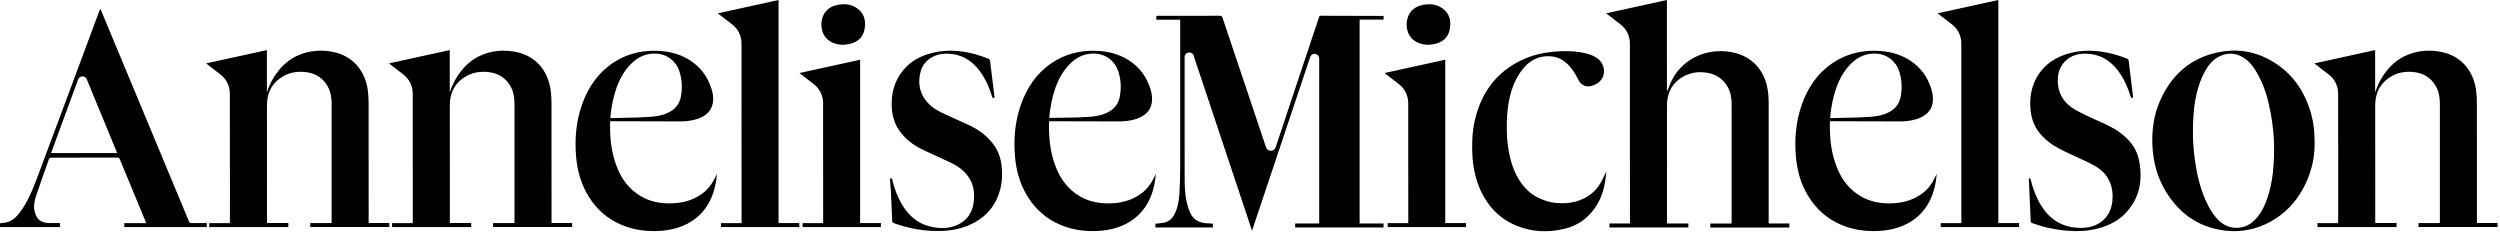
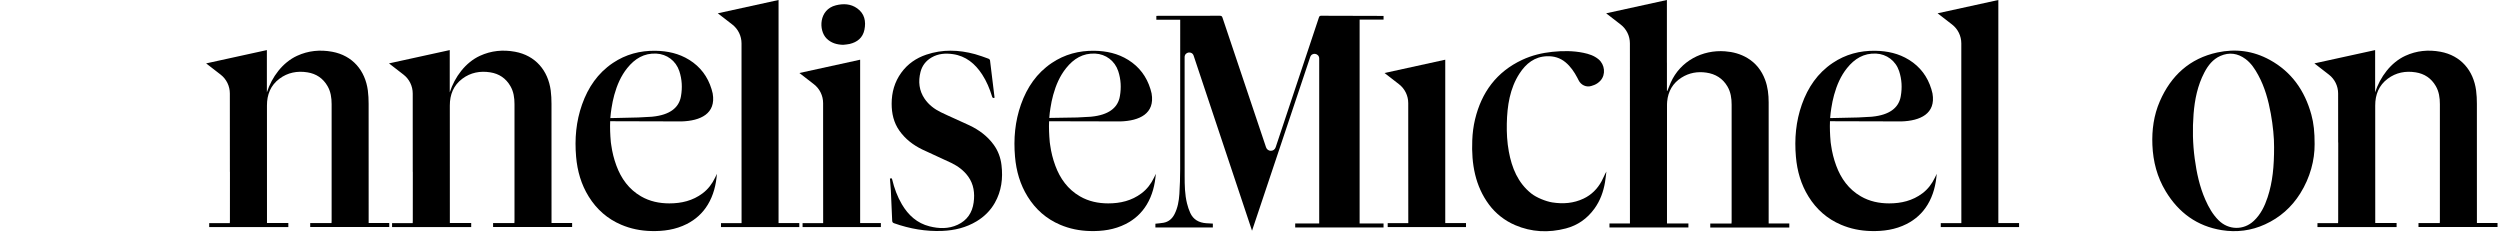
<svg xmlns="http://www.w3.org/2000/svg" fill="none" viewBox="0 0 753 70" height="70" width="753">
  <path fill="black" d="M696.175 34.516C696.896 37.132 697.168 39.817 697.163 43.39C697.199 48.194 695.835 53.471 692.835 58.261C690.224 62.428 686.685 65.546 682.243 67.573C678.069 69.484 673.691 70.041 669.181 69.318C661.776 68.121 656.228 64.091 652.326 57.644C649.729 53.361 648.505 48.673 648.301 43.667C648.116 39.112 648.727 34.682 650.536 30.519C653.908 22.75 659.559 17.605 667.844 15.805C673.346 14.607 678.663 15.298 683.653 18.034C690.229 21.635 694.195 27.309 696.175 34.516ZM684.953 44.302C684.976 41.521 684.627 37.869 683.97 34.244C683.231 30.196 682.166 26.25 680.181 22.621C679.179 20.783 678.055 19.038 676.347 17.771C673.99 16.026 671.447 15.676 668.769 16.85C666.512 17.84 665.057 19.715 663.947 21.842C661.903 25.748 661.046 29.994 660.702 34.355C660.353 38.822 660.448 43.284 661.041 47.728C661.617 52.007 662.505 56.207 664.255 60.167C665.256 62.438 666.462 64.579 668.239 66.348C671.234 69.327 675.78 69.41 678.844 66.532C680.915 64.584 682.121 62.102 683 59.44C684.527 54.825 684.967 50.045 684.953 44.302Z" clip-rule="evenodd" fill-rule="evenodd" />
  <path fill="black" d="M601.9 0L583.604 4.007L587.982 7.396C589.727 8.745 590.746 10.845 590.746 13.07V33.232C590.764 49.81 590.76 49.889 590.76 66.468C590.76 66.684 590.76 66.901 590.76 67.209C588.643 67.209 586.599 67.209 584.56 67.209C584.56 67.66 584.56 68.02 584.56 68.397C592.446 68.397 600.291 68.397 608.145 68.397C608.145 67.987 608.145 67.615 608.145 67.182C606.074 67.182 604.039 67.182 601.9 67.182V0Z" />
  <path fill="black" d="M234.501 0L216.2 4.007L220.583 7.396C222.323 8.745 223.347 10.845 223.347 13.07V28.493C223.366 45.072 223.361 49.889 223.361 66.468C223.361 66.684 223.361 66.901 223.361 67.209C221.245 67.209 219.201 67.209 217.161 67.209C217.161 67.66 217.161 68.02 217.161 68.397C225.047 68.397 232.892 68.397 240.747 68.397C240.747 67.987 240.747 67.615 240.747 67.182C238.671 67.182 236.64 67.182 234.501 67.182V0Z" />
  <path fill="black" d="M259.075 17.983L240.778 21.99L245.156 25.38C246.897 26.729 247.921 28.829 247.921 31.053V37.118C247.939 53.697 247.935 49.889 247.935 66.468C247.935 66.684 247.935 66.9 247.935 67.209C245.818 67.209 243.774 67.209 241.735 67.209C241.735 67.66 241.735 68.02 241.735 68.397C249.621 68.397 257.466 68.397 265.32 68.397C265.32 67.987 265.32 67.614 265.32 67.181C263.244 67.181 261.214 67.181 259.075 67.181V17.983Z" />
  <path fill="black" d="M435.31 17.983L417.014 21.99L421.392 25.38C423.137 26.729 424.161 28.829 424.161 31.053V39.49C424.179 56.064 424.175 49.889 424.175 66.468C424.175 66.684 424.175 66.9 424.175 67.209C422.058 67.209 420.014 67.209 417.974 67.209C417.974 67.66 417.974 68.02 417.974 68.397C425.861 68.397 433.706 68.397 441.56 68.397C441.56 67.987 441.56 67.614 441.56 67.181C439.484 67.181 437.454 67.181 435.31 67.181V17.983Z" />
-   <path fill="black" d="M638.512 39.905C636.377 38.316 633.957 37.312 631.564 36.23C629.325 35.217 627.055 34.227 624.933 32.983C622.019 31.275 620.111 28.737 619.844 25.191C619.672 22.916 620.048 20.752 621.557 18.965C623.787 16.326 626.774 15.879 629.923 16.308C633.835 16.837 636.622 19.181 638.748 22.423C640.089 24.468 641.014 26.711 641.734 29.046C641.861 29.46 642.043 29.631 642.491 29.423C642.464 29.198 642.441 28.981 642.419 28.76C641.997 25.297 641.567 21.834 641.172 18.366C641.127 17.947 640.968 17.777 640.619 17.638C637.964 16.579 635.235 15.829 632.403 15.483C628.301 14.99 624.303 15.359 620.478 17.04C613.236 20.222 610.426 27.544 611.853 34.779C612.529 38.219 614.514 40.789 617.224 42.866C619.209 44.39 621.448 45.408 623.678 46.458C626.067 47.582 628.509 48.618 630.825 49.885C632.928 51.04 634.641 52.689 635.562 55.033C636.269 56.829 636.463 58.685 636.25 60.592C635.929 63.438 634.696 65.731 632.239 67.242C630.191 68.499 627.934 68.752 625.595 68.596C620.714 68.273 617.147 65.828 614.632 61.651C613.245 59.344 612.329 56.838 611.677 54.227C611.586 53.868 611.473 53.61 611.083 53.748C611.278 58.087 611.482 62.365 611.654 66.643C611.672 67.03 611.881 67.104 612.144 67.205C615.099 68.333 618.162 69.001 621.285 69.356C625.414 69.83 629.502 69.706 633.486 68.338C636.046 67.458 638.367 66.141 640.243 64.17C644.476 59.708 645.428 54.301 644.309 48.411C643.611 44.745 641.417 42.065 638.512 39.905Z" />
  <path fill="black" d="M397.239 5.314C393.047 17.928 388.841 30.537 384.635 43.151C384.504 43.552 384.368 43.957 384.232 44.362C383.765 45.767 381.803 45.772 381.331 44.362L368.215 5.319C368.061 4.863 367.861 4.748 367.417 4.748C361.254 4.762 355.094 4.757 348.935 4.757C348.722 4.757 348.513 4.78 348.291 4.794C348.291 5.19 348.291 5.526 348.291 5.941C350.698 5.941 353.068 5.941 355.479 5.941C355.479 6.286 355.479 6.544 355.479 6.806C355.479 21.502 355.489 36.193 355.466 50.888C355.466 53.402 355.384 55.926 355.226 58.436C355.09 60.527 354.732 62.59 353.771 64.487C353.059 65.892 351.981 66.822 350.435 67.098C349.637 67.241 348.822 67.292 348.006 67.384C348.006 67.775 348.006 68.144 348.006 68.517C353.803 68.517 359.554 68.517 365.31 68.517C365.31 68.107 365.31 67.734 365.31 67.347C364.603 67.306 363.946 67.283 363.288 67.232C361.145 67.071 359.432 66.173 358.498 64.119C358.09 63.225 357.777 62.267 357.537 61.31C356.857 58.593 356.816 55.802 356.816 53.016C356.803 41.231 356.807 29.128 356.807 17.214C356.807 15.616 359.015 15.248 359.522 16.763L377.112 69.493L394.633 17.177C395.136 15.662 397.344 16.031 397.344 17.633V67.31C394.928 67.31 392.535 67.31 390.115 67.31C390.115 67.757 390.115 68.13 390.115 68.522C399.007 68.522 407.854 68.522 416.723 68.522C416.723 68.112 416.723 67.739 416.723 67.31C414.312 67.31 411.937 67.31 409.517 67.31V5.904C411.951 5.904 414.335 5.904 416.728 5.904C416.728 5.485 416.728 5.153 416.728 4.794L397.915 4.743C397.466 4.743 397.362 4.955 397.239 5.314Z" />
  <path fill="black" d="M476.988 59.808C473.97 61.25 470.802 61.475 467.557 60.969C465.63 60.669 462.771 59.513 461.234 58.288C457.164 55.056 455.36 50.538 454.458 45.642C453.946 42.879 453.792 40.056 453.851 37.247C453.96 31.863 454.771 26.609 457.667 22.155C459.634 19.13 462.222 17.053 465.975 16.938C468.046 16.869 469.922 17.417 471.545 18.771C473.072 20.042 474.164 21.663 475.085 23.408C475.216 23.657 475.343 23.91 475.47 24.163C476.168 25.6 477.772 26.369 479.277 25.904C479.594 25.808 479.902 25.701 480.21 25.582C480.913 25.305 481.597 24.808 482.1 24.237C483.7 22.423 483.378 19.457 481.489 17.868C480.152 16.749 478.552 16.242 476.897 15.902C473.806 15.271 470.693 15.289 467.57 15.611C464.438 15.929 461.356 16.684 458.497 18.02C450.728 21.649 446.242 27.852 444.293 35.907C443.79 37.988 443.527 40.13 443.445 42.271C443.155 49.465 444.365 56.069 448.494 61.627C450.515 64.349 453.253 66.472 456.344 67.803C461.288 69.926 466.423 70.165 471.635 68.807C475.202 67.876 478.085 65.841 480.269 62.806C481.978 60.43 482.948 57.745 483.433 54.867C483.61 53.807 483.709 52.734 483.845 51.671C483.283 52.647 482.903 53.674 482.381 54.618C481.117 56.907 479.354 58.684 476.988 59.808Z" />
-   <path fill="black" d="M430.22 13.498C430.873 13.415 431.539 13.397 432.174 13.245C434.476 12.701 436.144 11.393 436.643 8.957C437.164 6.415 436.679 4.103 434.467 2.519C432.509 1.119 430.275 1.036 428.027 1.603C422.919 2.883 422.774 9.118 425.235 11.587C426.608 12.964 428.331 13.447 430.22 13.498Z" />
-   <path fill="black" d="M61.606 67.181C61.819 67.181 62.032 67.181 62.282 67.181C62.282 67.619 62.282 67.974 62.282 68.383C54.015 68.383 45.748 68.383 37.441 68.383C37.441 68.015 37.441 67.642 37.441 67.204C39.607 67.204 41.76 67.204 43.985 67.204C43.926 66.983 43.904 66.832 43.845 66.693C41.252 60.435 38.651 54.172 36.058 47.908C35.922 47.572 35.741 47.466 35.388 47.466C28.712 47.475 22.031 47.471 15.351 47.489C15.151 47.489 14.834 47.655 14.775 47.816C13.434 51.593 12.083 55.369 10.814 59.173C10.315 60.66 10.075 62.217 10.46 63.792C11.031 66.113 12.346 67.135 14.848 67.181C15.903 67.2 16.955 67.181 18.043 67.181C18.043 67.619 18.043 67.978 18.043 68.383C12.042 68.383 6.037 68.383 0 68.383C0 68.001 0 67.628 0 67.237C0.589 67.168 1.169 67.149 1.731 67.029C3.812 66.583 5.18 65.15 6.35 63.479C8.317 60.679 9.676 57.556 10.877 54.37C14.739 44.114 18.555 33.839 22.385 23.57C24.904 16.8 27.42 10.025 29.935 3.256C30.003 3.076 30.08 2.901 30.207 2.606C30.465 3.214 30.679 3.707 30.887 4.204C39.566 25.029 48.245 45.855 56.911 66.684C57.065 67.062 57.237 67.204 57.645 67.195C58.964 67.163 60.283 67.181 61.606 67.181ZM35.297 46.103L26.124 23.869C25.634 22.685 23.971 22.727 23.527 23.929L15.391 46.103H35.297Z" clip-rule="evenodd" fill-rule="evenodd" />
  <path fill="black" d="M299.312 43.612C297.404 40.978 294.875 39.126 291.997 37.758C289.137 36.4 286.214 35.18 283.368 33.798C281.442 32.858 279.728 31.56 278.496 29.75C276.819 27.291 276.533 24.551 277.249 21.709C277.734 19.784 278.872 18.306 280.599 17.302C282.611 16.132 284.795 15.994 286.998 16.303C290.905 16.855 293.697 19.172 295.818 22.418C297.155 24.463 298.088 26.706 298.8 29.041C298.927 29.455 299.117 29.621 299.539 29.455C299.543 29.395 299.557 29.34 299.548 29.285C299.104 25.578 298.659 21.87 298.193 18.168C298.17 17.988 297.948 17.758 297.771 17.693C296.416 17.21 295.07 16.689 293.683 16.312C288.775 14.972 283.857 14.815 278.981 16.468C275.944 17.5 273.392 19.245 271.475 21.884C269.454 24.666 268.566 27.816 268.566 31.242C268.566 34.171 269.177 36.925 270.886 39.347C272.676 41.889 275.065 43.709 277.807 45.035C280.689 46.43 283.644 47.674 286.531 49.069C288.516 50.032 290.288 51.33 291.607 53.154C293.302 55.503 293.647 58.183 293.266 60.987C292.845 64.087 291.263 66.394 288.439 67.702C285.697 68.973 282.828 68.895 279.982 68.176C276.243 67.237 273.574 64.824 271.634 61.517C270.27 59.196 269.359 56.691 268.729 54.075C268.701 53.96 268.652 53.854 268.611 53.73C268.425 53.739 268.275 53.748 268.049 53.757C268.144 54.991 268.262 56.18 268.325 57.368C268.475 60.389 268.611 63.414 268.724 66.436C268.742 66.891 268.887 67.094 269.318 67.246C274.027 68.913 278.858 69.756 283.853 69.549C287.506 69.397 290.968 68.568 294.141 66.661C296.434 65.28 298.306 63.451 299.643 61.093C301.651 57.552 302.127 53.72 301.651 49.732C301.388 47.499 300.635 45.435 299.312 43.612Z" />
  <path fill="black" d="M746.047 66.297C746.047 54.614 746.056 42.93 746.038 31.247C746.034 29.911 745.979 28.562 745.802 27.24C745 21.253 741.238 16.726 735.052 15.584C731.417 14.916 727.859 15.257 724.487 16.809C720.118 18.817 716.887 23.183 715.391 27.816V15.087L715.341 15.096V15.087C715.328 15.091 715.314 15.101 715.301 15.105L697.095 19.093L701.477 22.488C703.218 23.832 704.242 25.923 704.242 28.147C704.247 32.734 704.251 37.754 704.251 42.94H704.278L704.26 66.482C704.26 66.698 704.242 66.915 704.228 67.205C702.125 67.205 700.077 67.205 698.019 67.205C698.019 67.651 698.019 68.024 698.019 68.388C705.996 68.388 713.923 68.388 721.854 68.388C721.854 67.978 721.854 67.605 721.854 67.163C719.697 67.163 717.585 67.163 715.423 67.163C715.423 66.873 715.423 66.652 715.423 66.431C715.423 64.663 715.423 62.894 715.423 61.126C715.423 51.353 715.441 41.576 715.414 31.804C715.405 28.474 716.524 25.702 719.18 23.713C721.687 21.838 724.546 21.304 727.606 21.788C730.252 22.207 732.292 23.574 733.656 25.919C734.63 27.595 734.893 29.455 734.893 31.371C734.893 43.078 734.893 54.78 734.893 66.482C734.893 66.698 734.875 66.915 734.862 67.195C732.695 67.195 730.588 67.195 728.449 67.195C728.449 67.624 728.449 67.978 728.449 68.379C736.416 68.379 744.343 68.379 752.256 68.379C752.256 67.974 752.256 67.615 752.256 67.168C750.176 67.168 748.132 67.168 746.047 67.168C746.047 66.822 746.047 66.56 746.047 66.297Z" />
  <path fill="black" d="M166.119 66.297C166.119 54.614 166.128 42.93 166.11 31.247C166.106 29.911 166.051 28.562 165.875 27.24C165.072 21.253 161.311 16.726 155.12 15.584C151.489 14.916 147.932 15.257 144.56 16.809C140.191 18.817 136.959 23.183 135.464 27.816V15.087L135.414 15.096V15.087C135.396 15.091 135.386 15.101 135.373 15.105L117.167 19.093L121.545 22.483C123.29 23.832 124.31 25.932 124.314 28.157V36.589C124.323 45.307 124.323 48.388 124.323 51.759H124.341L124.332 66.482C124.332 66.698 124.314 66.915 124.301 67.205C122.198 67.205 120.149 67.205 118.092 67.205C118.092 67.651 118.092 68.024 118.092 68.388C126.068 68.388 133.995 68.388 141.926 68.388C141.926 67.978 141.926 67.605 141.926 67.163C139.769 67.163 137.657 67.163 135.495 67.163C135.495 66.873 135.495 66.652 135.495 66.431C135.495 64.663 135.495 62.894 135.495 61.126C135.495 51.353 135.513 41.576 135.486 31.804C135.477 28.474 136.597 25.702 139.248 23.713C141.754 21.838 144.614 21.304 147.673 21.788C150.325 22.207 152.36 23.574 153.724 25.919C154.703 27.595 154.966 29.455 154.966 31.371C154.966 43.078 154.966 54.78 154.966 66.482C154.966 66.698 154.948 66.915 154.934 67.195C152.768 67.195 150.66 67.195 148.516 67.195C148.516 67.624 148.516 67.978 148.516 68.379C156.488 68.379 164.411 68.379 172.324 68.379C172.324 67.974 172.324 67.615 172.324 67.168C170.248 67.168 168.204 67.168 166.119 67.168C166.119 66.822 166.119 66.56 166.119 66.297Z" />
  <path fill="black" d="M111.039 66.297C111.039 54.614 111.048 42.93 111.03 31.247C111.026 29.911 110.971 28.562 110.795 27.24C109.992 21.253 106.226 16.726 100.04 15.584C96.409 14.916 92.852 15.257 89.48 16.809C85.111 18.817 81.879 23.183 80.383 27.816V15.087L80.334 15.096V15.087C80.316 15.091 80.306 15.101 80.293 15.105L62.087 19.093L66.465 22.483C68.21 23.832 69.23 25.932 69.23 28.157L69.234 36.589C69.243 45.307 69.243 48.388 69.243 51.759H69.261L69.252 66.482C69.252 66.698 69.234 66.915 69.221 67.205C67.118 67.205 65.069 67.205 63.011 67.205C63.011 67.651 63.011 68.024 63.011 68.388C70.988 68.388 78.915 68.388 86.846 68.388C86.846 67.978 86.846 67.605 86.846 67.163C84.684 67.163 82.577 67.163 80.415 67.163C80.415 66.873 80.415 66.652 80.415 66.431C80.415 64.663 80.415 62.894 80.415 61.126C80.415 51.353 80.433 41.576 80.406 31.804C80.397 28.474 81.516 25.702 84.168 23.713C86.674 21.838 89.534 21.304 92.593 21.788C95.245 22.207 97.279 23.574 98.644 25.919C99.618 27.595 99.886 29.455 99.886 31.371C99.886 43.078 99.886 54.78 99.886 66.482C99.886 66.698 99.863 66.915 99.854 67.195C97.687 67.195 95.58 67.195 93.436 67.195C93.436 67.624 93.436 67.978 93.436 68.379C101.408 68.379 109.331 68.379 117.244 68.379C117.244 67.974 117.244 67.615 117.244 67.168C115.168 67.168 113.124 67.168 111.039 67.168C111.039 66.822 111.039 66.56 111.039 66.297Z" />
  <path fill="black" d="M532.721 66.431C532.721 54.563 532.726 42.695 532.721 30.828C532.717 28.502 532.468 26.209 531.643 24.012C530.596 21.221 528.86 19.006 526.322 17.482C524.251 16.243 521.994 15.635 519.605 15.455C512.789 14.935 506.117 18.352 503.217 24.891C502.854 25.711 502.541 26.554 502.201 27.383C502.161 27.378 502.12 27.374 502.079 27.364C502.079 24.532 502.079 21.691 502.079 18.854H502.07V0L483.773 4.007L488.156 7.401C489.901 8.745 490.925 10.836 490.925 13.06C490.925 15.584 490.93 18.251 490.93 20.991H490.925C490.939 36.188 490.939 51.386 490.939 66.583C490.939 66.804 490.939 67.02 490.939 67.315C488.84 67.315 486.815 67.315 484.771 67.315C484.771 67.766 484.771 68.139 484.771 68.513C492.72 68.513 500.629 68.513 508.547 68.513C508.547 68.107 508.547 67.753 508.547 67.301C506.394 67.301 504.268 67.301 502.097 67.301C502.097 66.965 502.097 66.726 502.097 66.486C502.097 55.024 502.097 43.566 502.102 32.103C502.102 31.597 502.097 31.085 502.147 30.579C502.442 27.47 503.856 25.034 506.475 23.376C508.773 21.921 511.307 21.484 513.963 21.875C516.695 22.276 518.88 23.602 520.317 26.061C521.3 27.742 521.568 29.598 521.568 31.509C521.568 43.216 521.568 54.918 521.568 66.624C521.568 66.836 521.549 67.048 521.531 67.329C519.36 67.329 517.253 67.329 515.132 67.329C515.132 67.771 515.132 68.144 515.132 68.526C523.09 68.526 530.999 68.526 538.94 68.526C538.94 68.121 538.94 67.753 538.94 67.315C536.873 67.315 534.842 67.315 532.721 67.315C532.721 66.956 532.721 66.693 532.721 66.431Z" />
  <path fill="black" d="M253.944 13.498C254.597 13.415 255.263 13.397 255.898 13.245C258.2 12.701 259.868 11.393 260.366 8.957C260.887 6.415 260.403 4.103 258.191 2.519C256.233 1.119 253.999 1.036 251.751 1.603C246.643 2.883 246.498 9.118 248.959 11.587C250.332 12.964 252.054 13.447 253.944 13.498Z" />
  <path fill="black" d="M348.137 52.353C347.874 55.655 347.108 58.8 345.386 61.651C343.836 64.212 341.701 66.127 339.068 67.463C335.66 69.194 332.007 69.692 328.241 69.586C325.15 69.503 322.172 68.909 319.317 67.693C315.17 65.929 311.929 63.083 309.532 59.224C307.248 55.554 306.101 51.519 305.725 47.227C305.253 41.839 305.711 36.557 307.524 31.445C309.341 26.319 312.269 22.013 316.788 18.974C320.667 16.363 324.987 15.221 329.628 15.294C333.244 15.35 336.684 16.091 339.811 18.035C343.147 20.107 345.368 23.077 346.519 26.844C346.651 27.273 346.759 27.706 346.859 28.138C347.938 34.268 343.134 36.4 337.495 36.571C332.936 36.552 323.192 36.538 315.986 36.52C315.904 38.463 315.977 40.485 316.19 42.857C316.221 43.202 316.267 43.497 316.321 43.764C316.611 45.85 317.119 47.89 317.853 49.875C319.299 53.804 321.642 57.027 325.268 59.132C327.887 60.656 330.783 61.255 333.788 61.26C337.432 61.264 340.845 60.467 343.832 58.22C345.495 56.972 346.705 55.355 347.602 53.481C347.779 53.108 347.938 52.721 348.137 52.353ZM316.054 35.369C316.049 35.419 316.045 35.47 316.04 35.521L324.456 35.383C325.748 35.332 327.044 35.263 328.336 35.171C328.386 35.166 328.436 35.166 328.485 35.161C328.567 35.157 328.649 35.143 328.735 35.138C333.965 34.613 336.439 32.472 337.178 29.589C337.214 29.405 337.26 29.221 337.292 29.037C337.301 28.99 337.31 28.954 337.319 28.907C337.749 26.425 337.636 23.925 336.811 21.424C335.791 18.329 333.068 16.289 329.872 16.142C326.165 15.971 323.391 17.689 321.139 20.489C319.217 22.87 318.043 25.633 317.227 28.571C316.865 29.884 316.593 31.21 316.389 32.559C316.235 33.504 316.126 34.434 316.054 35.359C316.054 35.364 316.054 35.369 316.054 35.369Z" clip-rule="evenodd" fill-rule="evenodd" />
  <path fill="black" d="M215.402 53.481C215.583 53.108 215.738 52.721 215.937 52.353C215.679 55.655 214.908 58.8 213.186 61.651C211.636 64.212 209.501 66.127 206.873 67.463C203.46 69.194 199.807 69.692 196.041 69.586C192.95 69.503 189.972 68.909 187.121 67.693C182.97 65.929 179.729 63.083 177.332 59.224C175.047 55.554 173.901 51.519 173.524 47.227C173.053 41.839 173.511 36.557 175.324 31.445C177.141 26.319 180.069 22.013 184.588 18.974C188.467 16.363 192.786 15.221 197.427 15.294C201.049 15.35 204.489 16.091 207.611 18.035C210.947 20.107 213.172 23.077 214.319 26.844C214.45 27.273 214.559 27.706 214.659 28.138C215.738 34.268 210.938 36.4 205.295 36.571C199.829 36.548 190.158 36.529 183.785 36.511C183.704 38.454 183.776 40.48 183.989 42.857C184.021 43.202 184.066 43.497 184.121 43.764C184.411 45.85 184.918 47.89 185.653 49.875C187.098 53.804 189.442 57.027 193.067 59.132C195.692 60.656 198.583 61.255 201.592 61.26C205.232 61.264 208.649 60.467 211.636 58.22C213.295 56.972 214.505 55.355 215.402 53.481ZM183.853 35.369C183.849 35.438 183.844 35.507 183.84 35.576L192.256 35.383C193.548 35.332 194.844 35.263 196.136 35.171C196.186 35.166 196.235 35.166 196.285 35.161C196.367 35.157 196.453 35.143 196.535 35.138C201.765 34.613 204.239 32.472 204.978 29.589C205.019 29.405 205.06 29.221 205.096 29.037C205.1 28.99 205.114 28.954 205.119 28.907C205.549 26.425 205.436 23.925 204.611 21.424C203.591 18.329 200.867 16.289 197.672 16.142C193.969 15.971 191.196 17.689 188.939 20.489C187.017 22.87 185.848 25.633 185.027 28.571C184.665 29.884 184.397 31.21 184.189 32.559C184.035 33.504 183.926 34.434 183.853 35.359C183.853 35.364 183.853 35.369 183.853 35.369Z" clip-rule="evenodd" fill-rule="evenodd" />
  <path fill="black" d="M582.806 53.481C582.988 53.108 583.142 52.721 583.341 52.353C583.083 55.655 582.312 58.8 580.59 61.651C579.04 64.212 576.906 66.127 574.277 67.463C570.864 69.194 567.211 69.692 563.445 69.586C560.354 69.503 557.376 68.909 554.525 67.693C550.374 65.929 547.133 63.083 544.736 59.224C542.452 55.554 541.305 51.519 540.929 47.227C540.457 41.839 540.915 36.557 542.728 31.445C544.545 26.319 547.473 22.013 551.992 18.974C555.872 16.363 560.191 15.221 564.832 15.294C568.453 15.35 571.893 16.091 575.016 18.035C578.351 20.107 580.577 23.077 581.723 26.844C581.855 27.273 581.963 27.706 582.063 28.138C583.142 34.268 578.342 36.4 572.7 36.571C567.27 36.552 557.585 36.529 551.19 36.511C551.108 38.454 551.181 40.48 551.394 42.857C551.425 43.202 551.471 43.497 551.525 43.764C551.815 45.85 552.323 47.89 553.057 49.875C554.503 53.804 556.846 57.027 560.472 59.132C563.096 60.656 565.987 61.255 568.997 61.26C572.636 61.264 576.054 60.467 579.04 58.22C580.699 56.972 581.909 55.355 582.806 53.481ZM551.258 35.369C551.253 35.438 551.249 35.502 551.244 35.571L559.66 35.383C560.952 35.332 562.248 35.263 563.54 35.171C563.59 35.166 563.64 35.166 563.69 35.161C563.771 35.157 563.857 35.143 563.939 35.138C569.169 34.613 571.644 32.472 572.382 29.589C572.423 29.405 572.464 29.221 572.5 29.037C572.505 28.99 572.518 28.954 572.523 28.907C572.953 26.425 572.84 23.925 572.015 21.424C570.996 18.329 568.272 16.289 565.076 16.142C561.374 15.971 558.6 17.689 556.343 20.489C554.421 22.87 553.252 25.633 552.432 28.571C552.069 29.884 551.802 31.21 551.593 32.559C551.439 33.504 551.33 34.434 551.258 35.359C551.258 35.364 551.258 35.369 551.258 35.369Z" clip-rule="evenodd" fill-rule="evenodd" />
</svg>